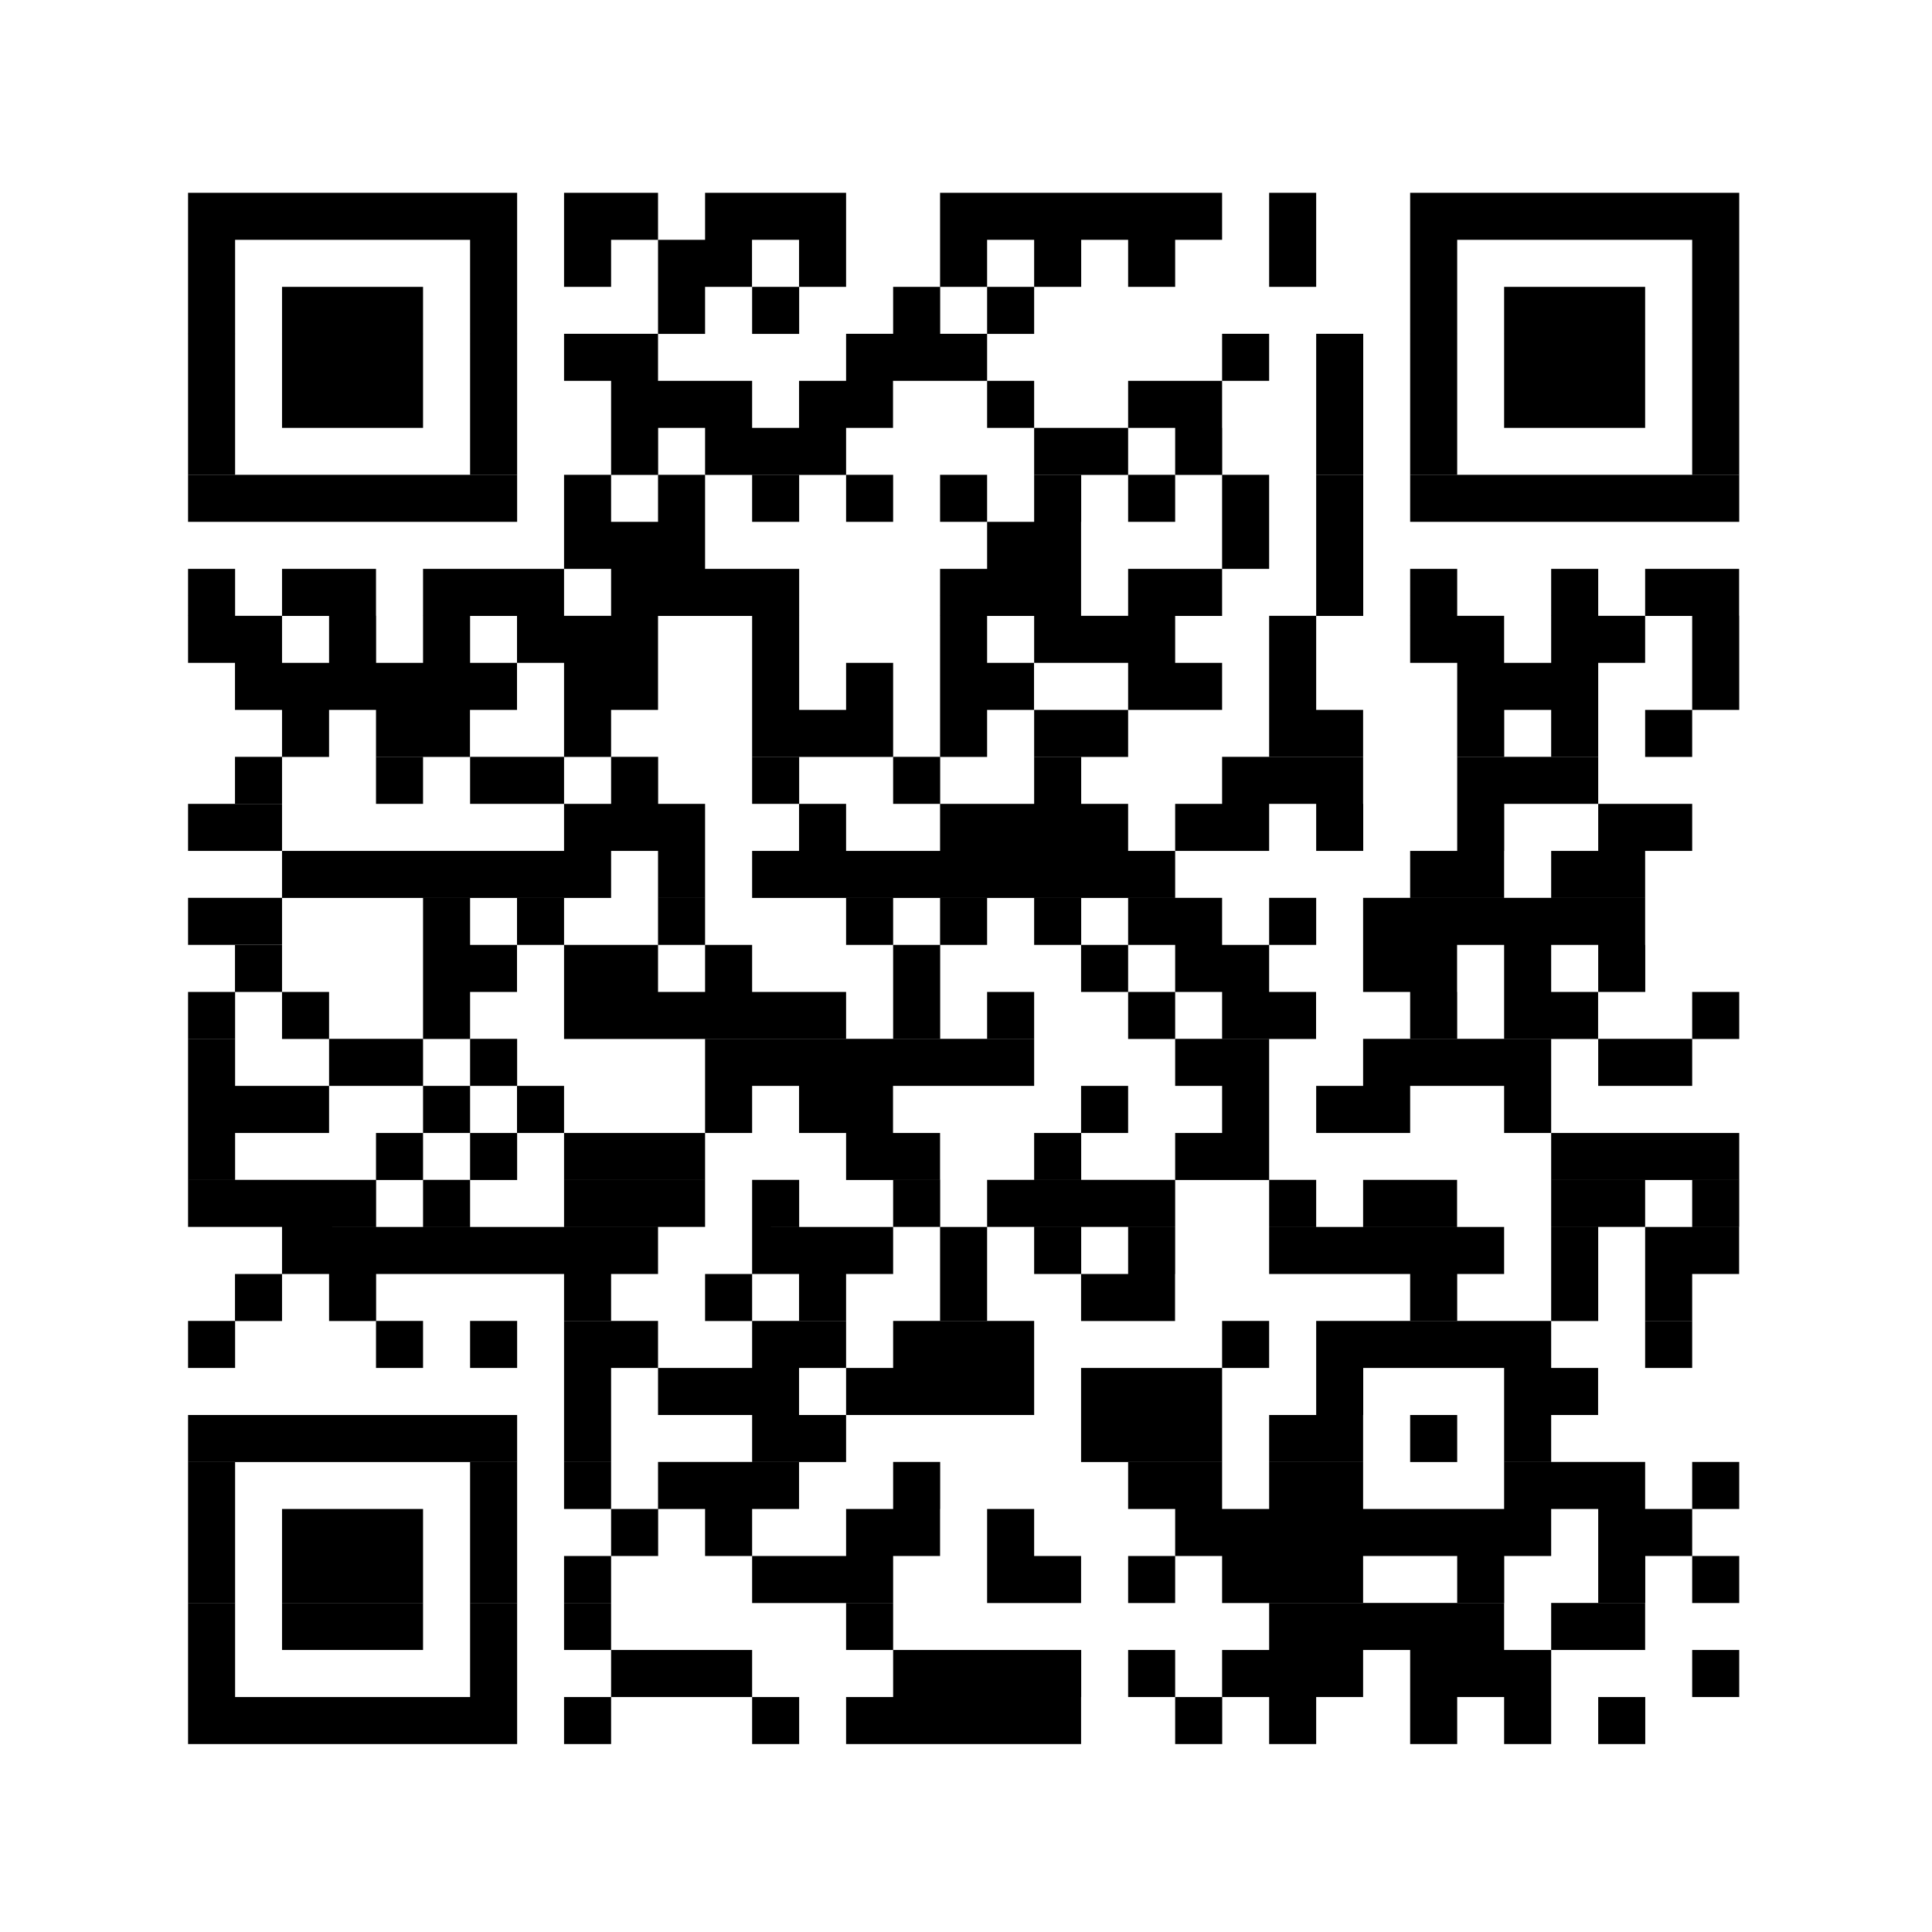
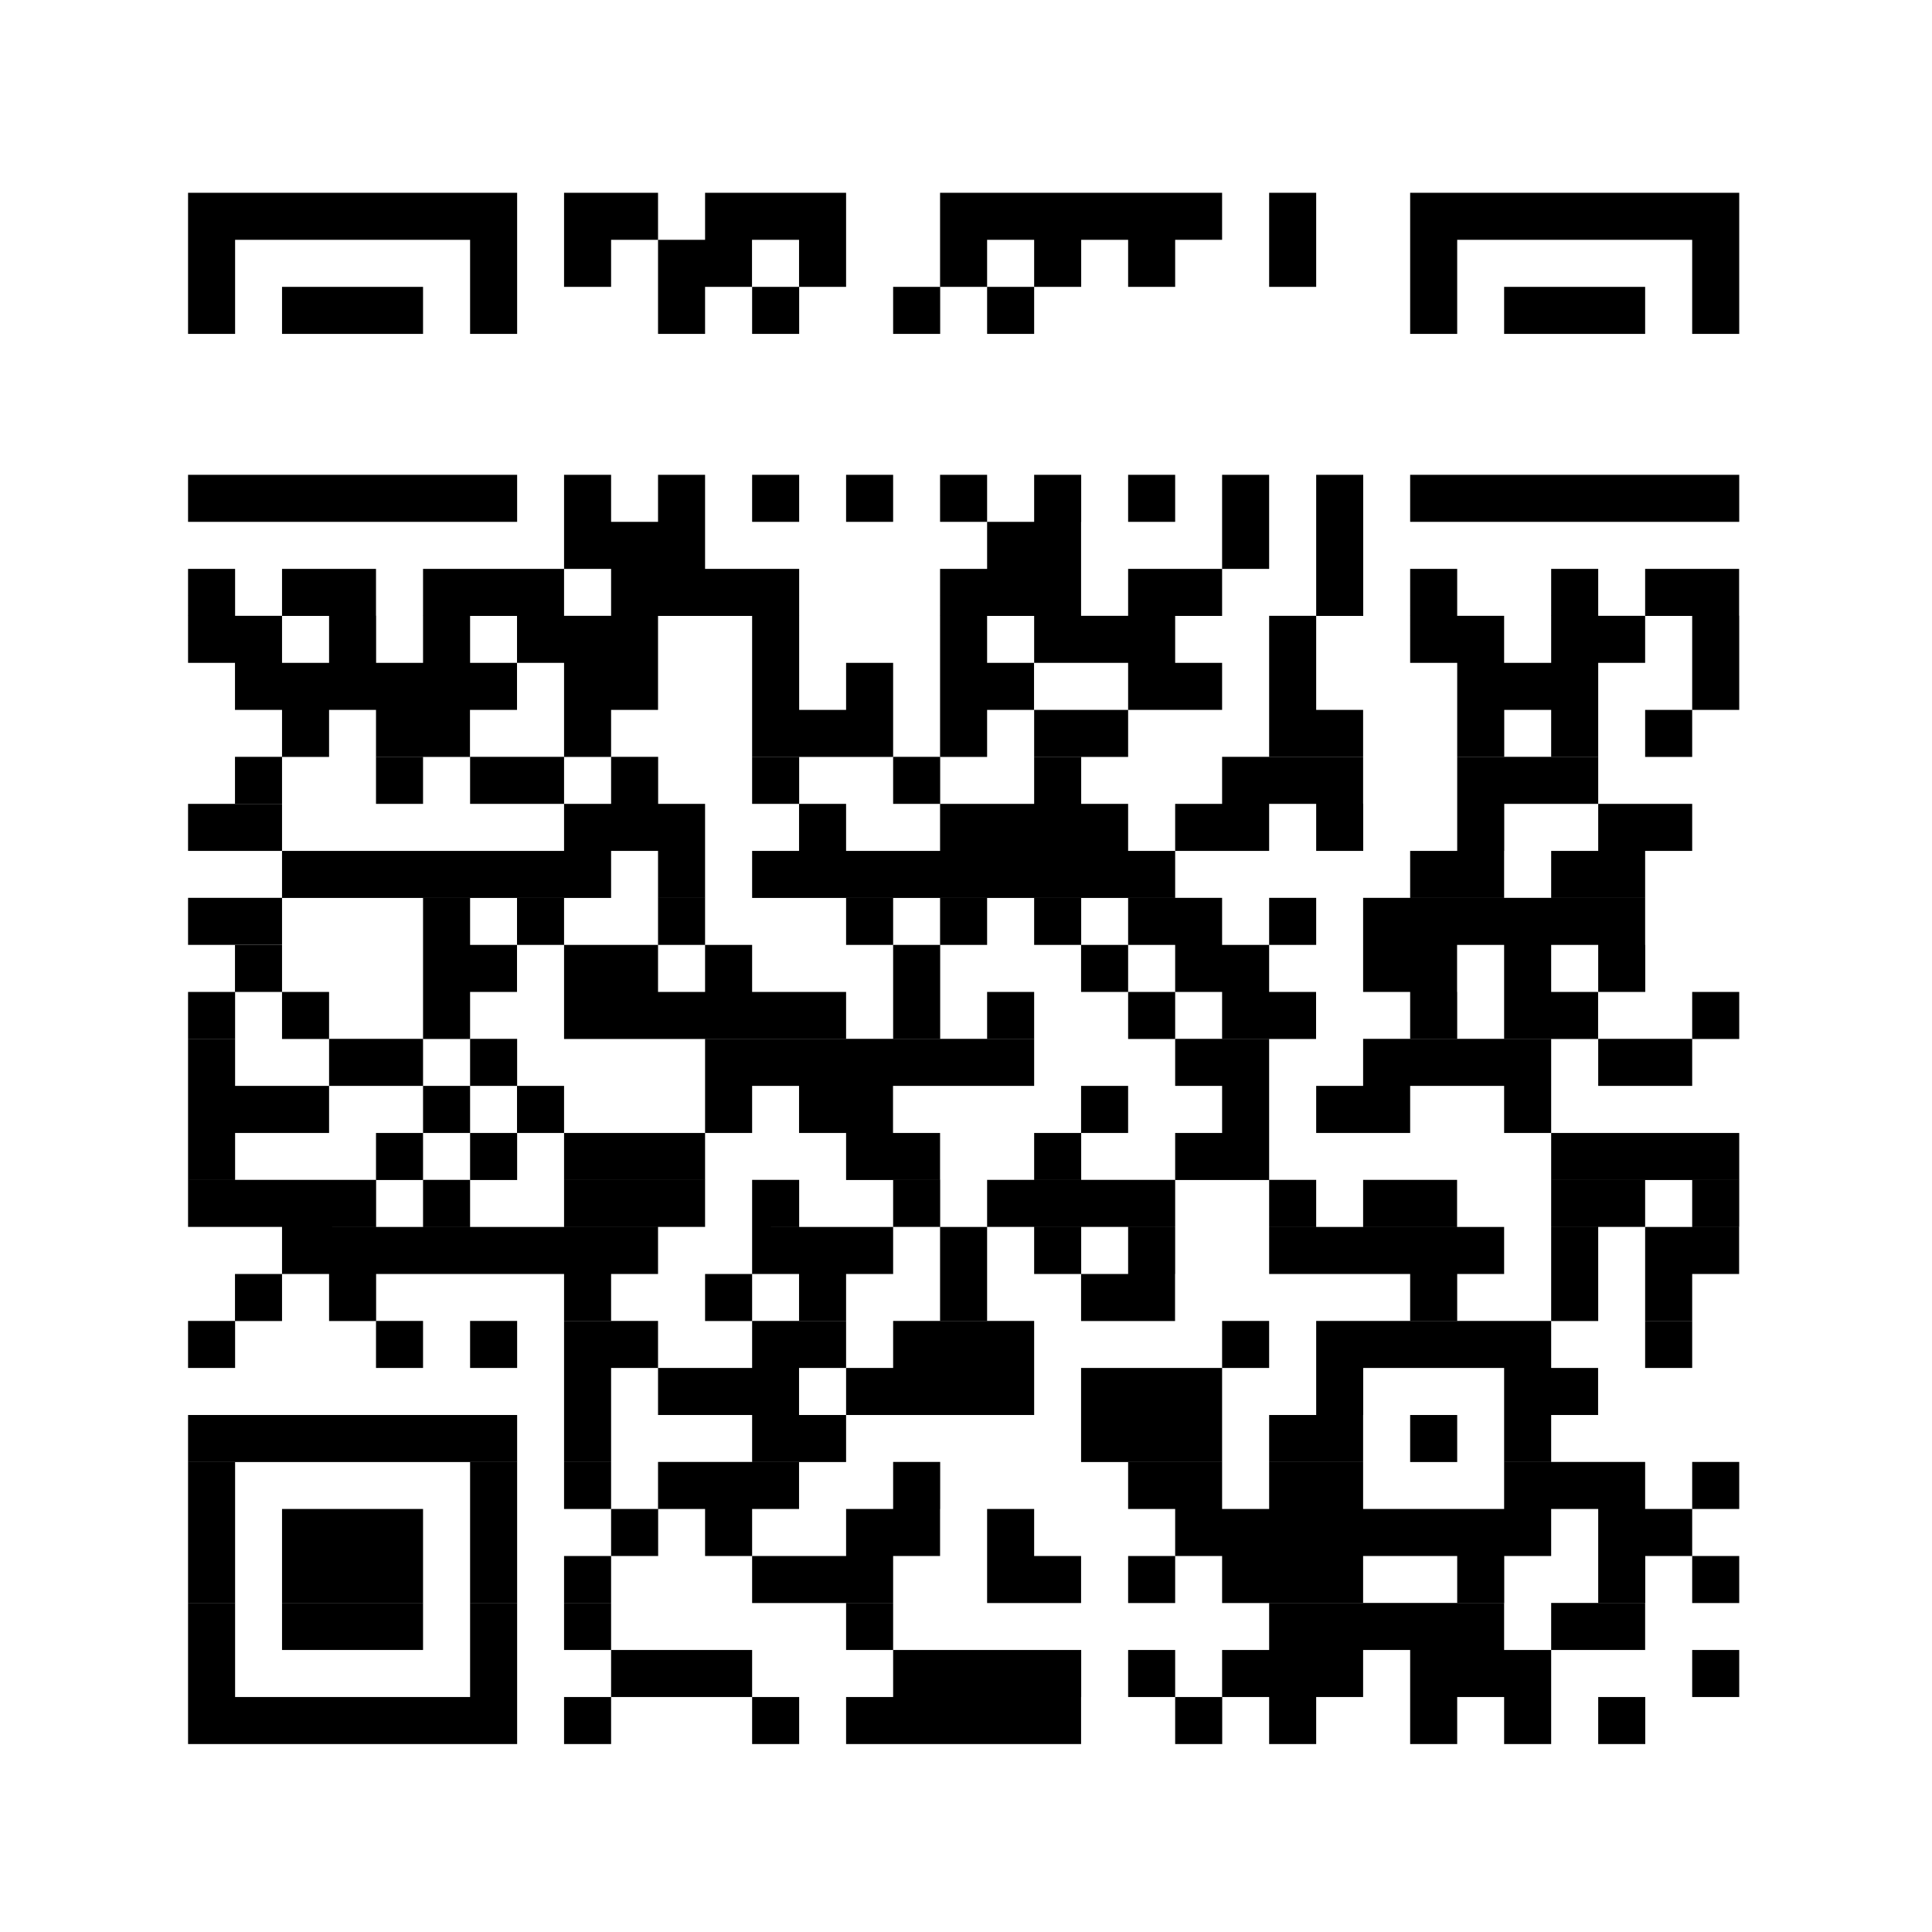
<svg xmlns="http://www.w3.org/2000/svg" height="2277.733" width="2277.733" xml:space="preserve">
  <rect width="100%" height="100%" fill="#808080" stroke="none" />
  <path style="fill:#fff;fill-opacity:1;fill-rule:nonzero;stroke:none" d="M0 16300V0h16300v16300" transform="matrix(.14 0 0 -.14 0 2277.733)" />
  <path style="fill:#000;fill-opacity:1;fill-rule:nonzero;stroke:none" d="M1667 15000h2917v417H1667ZM5000 15000h833v417h-833zM6250 15000h1250v417H6250ZM8333 15000h2500v417H8333ZM11250 15000h417v417h-417zM12500 15000h2917v417h-2917zM1667 14583h417v417h-417zM4167 14583h417v417h-417zM5000 14583h417v417h-417zM5833 14583h833v417h-833zM7083 14583h417v417h-417zM8333 14583h417v417h-417zM9167 14583h417v417h-417zM10000 14583h417v417h-417zM11250 14583h417v417h-417zM12500 14583h417v417h-417zM15000 14583h417v417h-417zM1667 14166h417v417h-417zM2500 14166h1250v417H2500ZM4167 14166h417v417h-417zM5833 14166h417v417h-417zM6667 14166h417v417h-417zM7917 14166h417v417h-417zM8750 14166h417v417h-417zM12500 14166h417v417h-417zM13333 14166h1250v417h-1250zM15000 14166h417v417h-417z" transform="matrix(.133 0 0 -.133 0 2277.733)" />
-   <path style="fill:#000;fill-opacity:1;fill-rule:nonzero;stroke:none" d="M1667 13750h417v417h-417zM2500 13750h1250v417H2500ZM4167 13750h417v417h-417zM5000 13750h833v417h-833zM7500 13750h1250v417H7500ZM10833 13750h417v417h-417zM11667 13750h417v417h-417zM12500 13750h417v417h-417zM13333 13750h1250v417h-1250zM15000 13750h417v417h-417zM1667 13333h417v417h-417zM2500 13333h1250v417H2500ZM4167 13333h417v417h-417zM5417 13333h1250v417H5417ZM7083 13333h833v417h-833zM8750 13333h417v417h-417zM10000 13333h833v417h-833zM11667 13333h417v417h-417zM12500 13333h417v417h-417zM13333 13333h1250v417h-1250zM15000 13333h417v417h-417zM1667 12916h417v417h-417zM4167 12916h417v417h-417zM5417 12916h417v417h-417zM6250 12916h1250v417H6250ZM9167 12916h833v417h-833zM10417 12916h417v417h-417zM11667 12916h417v417h-417zM12500 12916h417v417h-417zM15000 12916h417v417h-417z" transform="matrix(.133 0 0 -.133 0 2277.733)" />
  <path style="fill:#000;fill-opacity:1;fill-rule:nonzero;stroke:none" d="M1667 12500h2917v417H1667ZM5000 12500h417v417h-417zM5833 12500h417v417h-417zM6667 12500h417v417h-417zM7500 12500h417v417h-417zM8333 12500h417v417h-417zM9167 12500h417v417h-417zM10000 12500h417v417h-417zM10833 12500h417v417h-417zM11667 12500h417v417h-417zM12500 12500h2917v417h-2917zM5000 12083h1250v417H5000ZM8750 12083h833v417h-833zM10833 12083h417v417h-417zM11667 12083h417v417h-417zM1667 11666h417v417h-417zM2500 11666h833v417h-833zM3750 11666h1250v417H3750ZM5417 11666h1667v417H5417ZM8333 11666h1250v417H8333ZM10000 11666h833v417h-833zM11667 11666h417v417h-417zM12500 11666h417v417h-417zM13750 11666h417v417h-417zM14583 11666h833v417h-833z" transform="matrix(.133 0 0 -.133 0 2277.733)" />
  <path style="fill:#000;fill-opacity:1;fill-rule:nonzero;stroke:none" d="M1667 11250h833v417h-833zM2917 11250h417v417h-417zM3750 11250h417v417h-417zM4583 11250h1250v417H4583ZM6667 11250h417v417h-417zM8333 11250h417v417h-417zM9167 11250h1250v417H9167ZM11250 11250h417v417h-417zM12500 11250h833v417h-833zM13750 11250h833v417h-833zM15000 11250h417v417h-417zM2083 10833h2500v417H2083ZM5000 10833h833v417h-833zM6667 10833h417v417h-417zM7500 10833h417v417h-417zM8333 10833h833v417h-833zM10000 10833h833v417h-833zM11250 10833h417v417h-417zM12917 10833h1250v417h-1250zM15000 10833h417v417h-417zM2500 10416h417v417h-417zM3333 10416h833v417h-833zM5000 10416h417v417h-417zM6667 10416h1250v417H6667ZM8333 10416h417v417h-417zM9167 10416h833v417h-833zM11250 10416h833v417h-833zM12917 10416h417v417h-417zM13750 10416h417v417h-417zM14583 10416h417v417h-417zM2083 10000h417v417h-417z" transform="matrix(.133 0 0 -.133 0 2277.733)" />
  <path style="fill:#000;fill-opacity:1;fill-rule:nonzero;stroke:none" d="M3333 10000h417v417h-417zM4167 10000h833v417h-833zM5417 10000h417v417h-417zM6667 10000h417v417h-417zM7917 10000h417v417h-417zM9167 10000h417v417h-417zM10833 10000h1250v417h-1250zM12917 10000h1250v417h-1250zM1667 9583h833v417h-833zM5000 9583h1250v417H5000ZM7083 9583h417v417h-417zM8333 9583h1667v417H8333ZM10417 9583h833v417h-833zM11667 9583h417v417h-417zM12917 9583h417v417h-417zM14167 9583h833v417h-833zM2500 9166h2917v417H2500ZM5833 9166h417v417h-417zM6667 9166h3750v417H6667ZM12500 9166h833v417h-833zM13750 9166h833v417h-833zM1667 8750h833v417h-833z" transform="matrix(.133 0 0 -.133 0 2277.733)" />
  <path style="fill:#000;fill-opacity:1;fill-rule:nonzero;stroke:none" d="M3750 8750h417v417h-417zM4583 8750h417v417h-417zM5833 8750h417v417h-417zM7500 8750h417v417h-417zM8333 8750h417v417h-417zM9167 8750h417v417h-417zM10000 8750h833v417h-833zM11250 8750h417v417h-417zM12083 8750h2500v417h-2500zM2083 8333h417v417h-417zM3750 8333h833v417h-833zM5000 8333h833v417h-833zM6250 8333h417v417h-417zM7917 8333h417v417h-417zM9583 8333h417v417h-417zM10417 8333h833v417h-833zM12083 8333h833v417h-833zM13333 8333h417v417h-417zM14167 8333h417v417h-417zM1667 7916h417v417h-417zM2500 7916h417v417h-417zM3750 7916h417v417h-417zM5000 7916h2500v417H5000ZM7917 7916h417v417h-417zM8750 7916h417v417h-417zM10000 7916h417v417h-417zM10833 7916h833v417h-833zM12500 7916h417v417h-417zM13333 7916h833v417h-833zM15000 7916h417v417h-417z" transform="matrix(.133 0 0 -.133 0 2277.733)" />
  <path style="fill:#000;fill-opacity:1;fill-rule:nonzero;stroke:none" d="M1667 7500h417v417h-417zM2917 7500h833v417h-833zM4167 7500h417v417h-417zM6250 7500h2917v417H6250ZM10417 7500h833v417h-833zM12083 7500h1667v417h-1667zM14167 7500h833v417h-833zM1667 7083h1250v417H1667ZM3750 7083h417v417h-417zM4583 7083h417v417h-417zM6250 7083h417v417h-417zM7083 7083h833v417h-833zM9583 7083h417v417h-417zM10833 7083h417v417h-417zM11667 7083h833v417h-833zM13333 7083h417v417h-417zM1667 6666h417v417h-417zM3333 6666h417v417h-417zM4167 6666h417v417h-417zM5000 6666h1250v417H5000ZM7500 6666h833v417h-833zM9167 6666h417v417h-417zM10417 6666h833v417h-833zM13750 6666h1667v417h-1667z" transform="matrix(.133 0 0 -.133 0 2277.733)" />
  <path style="fill:#000;fill-opacity:1;fill-rule:nonzero;stroke:none" d="M1667 6250h1667v417H1667ZM3750 6250h417v417h-417zM5000 6250h1250v417H5000ZM6667 6250h417v417h-417zM7917 6250h417v417h-417zM8750 6250h1667v417H8750ZM11250 6250h417v417h-417zM12083 6250h833v417h-833zM13750 6250h833v417h-833zM15000 6250h417v417h-417zM2500 5833h3333v417H2500ZM6667 5833h1250v417H6667ZM8333 5833h417v417h-417zM9167 5833h417v417h-417zM10000 5833h417v417h-417zM11250 5833h2083v417h-2083zM13750 5833h417v417h-417zM14583 5833h833v417h-833zM2083 5416h417v417h-417zM2917 5416h417v417h-417zM5000 5416h417v417h-417zM6250 5416h417v417h-417zM7083 5416h417v417h-417zM8333 5416h417v417h-417zM9583 5416h833v417h-833zM12500 5416h417v417h-417zM13750 5416h417v417h-417zM14583 5416h417v417h-417z" transform="matrix(.133 0 0 -.133 0 2277.733)" />
  <path style="fill:#000;fill-opacity:1;fill-rule:nonzero;stroke:none" d="M1667 5000h417v417h-417zM3333 5000h417v417h-417zM4167 5000h417v417h-417zM5000 5000h833v417h-833zM6667 5000h833v417h-833zM7917 5000h1250v417H7917ZM10833 5000h417v417h-417zM11667 5000h2083v417h-2083zM14583 5000h417v417h-417zM5000 4583h417v417h-417zM5833 4583h1250v417H5833ZM7500 4583h1667v417H7500ZM9583 4583h1250v417H9583ZM11667 4583h417v417h-417zM13333 4583h833v417h-833zM1667 4166h2917v417H1667ZM5000 4166h417v417h-417zM6667 4166h833v417h-833zM9583 4166h1250v417H9583ZM11250 4166h833v417h-833zM12500 4166h417v417h-417zM13333 4166h417v417h-417z" transform="matrix(.133 0 0 -.133 0 2277.733)" />
  <path style="fill:#000;fill-opacity:1;fill-rule:nonzero;stroke:none" d="M1667 3750h417v417h-417zM4167 3750h417v417h-417zM5000 3750h417v417h-417zM5833 3750h1250v417H5833ZM7917 3750h417v417h-417zM10000 3750h833v417h-833zM11250 3750h833v417h-833zM13333 3750h1250v417h-1250zM15000 3750h417v417h-417zM1667 3333h417v417h-417zM2500 3333h1250v417H2500ZM4167 3333h417v417h-417zM5417 3333h417v417h-417zM6250 3333h417v417h-417zM7500 3333h833v417h-833zM8750 3333h417v417h-417zM10417 3333h3333v417h-3333zM14167 3333h833v417h-833zM1667 2916h417v417h-417zM2500 2916h1250v417H2500ZM4167 2916h417v417h-417zM5000 2916h417v417h-417zM6667 2916h1250v417H6667ZM8750 2916h833v417h-833zM10000 2916h417v417h-417zM10833 2916h1250v417h-1250zM12917 2916h417v417h-417zM14167 2916h417v417h-417zM15000 2916h417v417h-417z" transform="matrix(.133 0 0 -.133 0 2277.733)" />
  <path style="fill:#000;fill-opacity:1;fill-rule:nonzero;stroke:none" d="M1667 2500h417v417h-417zM2500 2500h1250v417H2500ZM4167 2500h417v417h-417zM5000 2500h417v417h-417zM7500 2500h417v417h-417zM11250 2500h2083v417h-2083zM13750 2500h833v417h-833zM1667 2083h417v417h-417zM4167 2083h417v417h-417zM5417 2083h1250v417H5417ZM7917 2083h1667v417H7917ZM10000 2083h417v417h-417zM10833 2083h1250v417h-1250zM12500 2083h1250v417h-1250zM15000 2083h417v417h-417zM1667 1666h2917v417H1667ZM5000 1666h417v417h-417zM6667 1666h417v417h-417zM7500 1666h2083v417H7500ZM10417 1666h417v417h-417zM11250 1666h417v417h-417zM12500 1666h417v417h-417zM13333 1666h417v417h-417zM14167 1666h417v417h-417z" transform="matrix(.133 0 0 -.133 0 2277.733)" />
</svg>